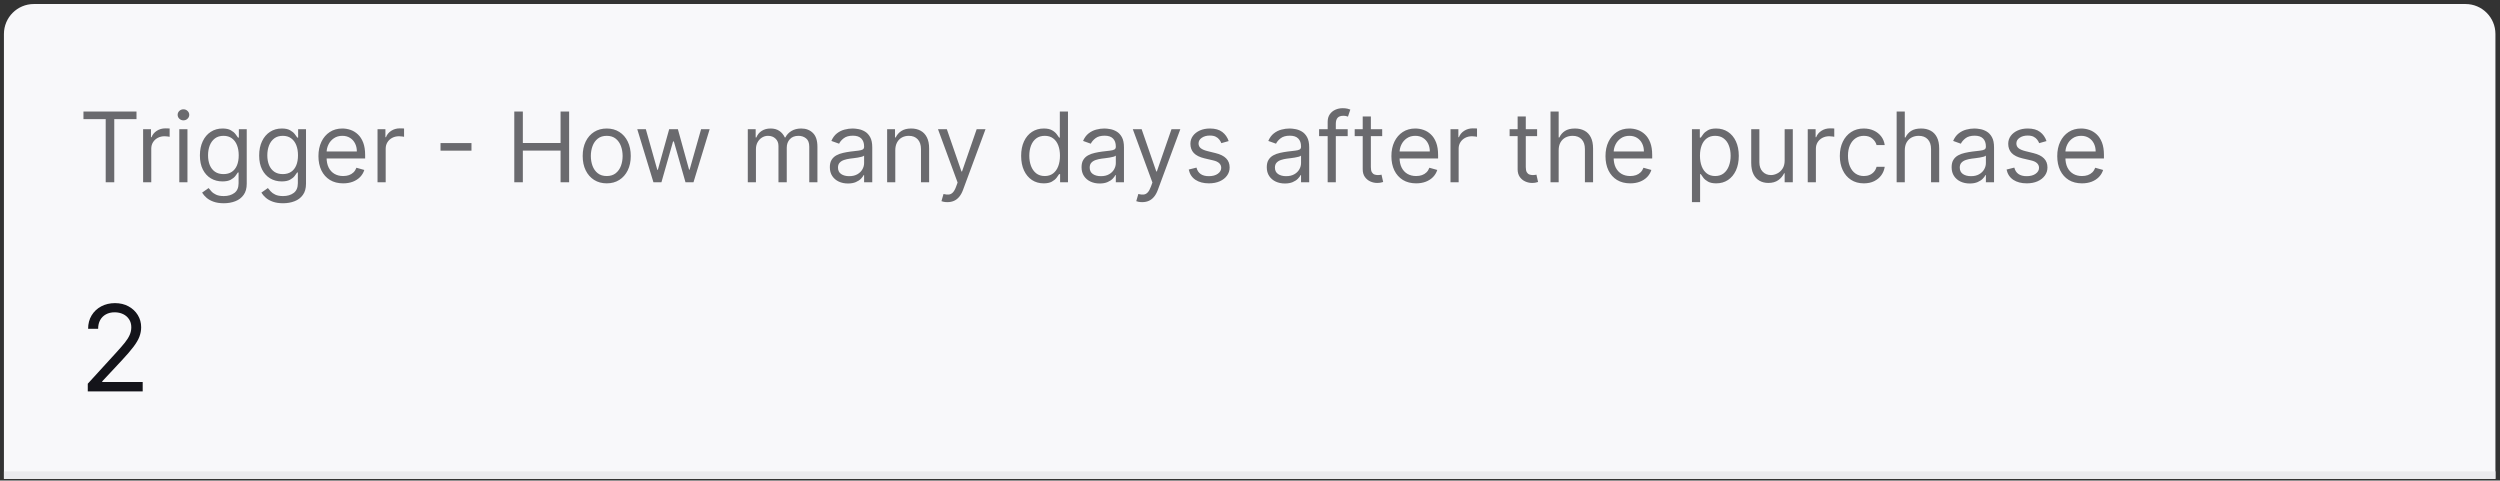
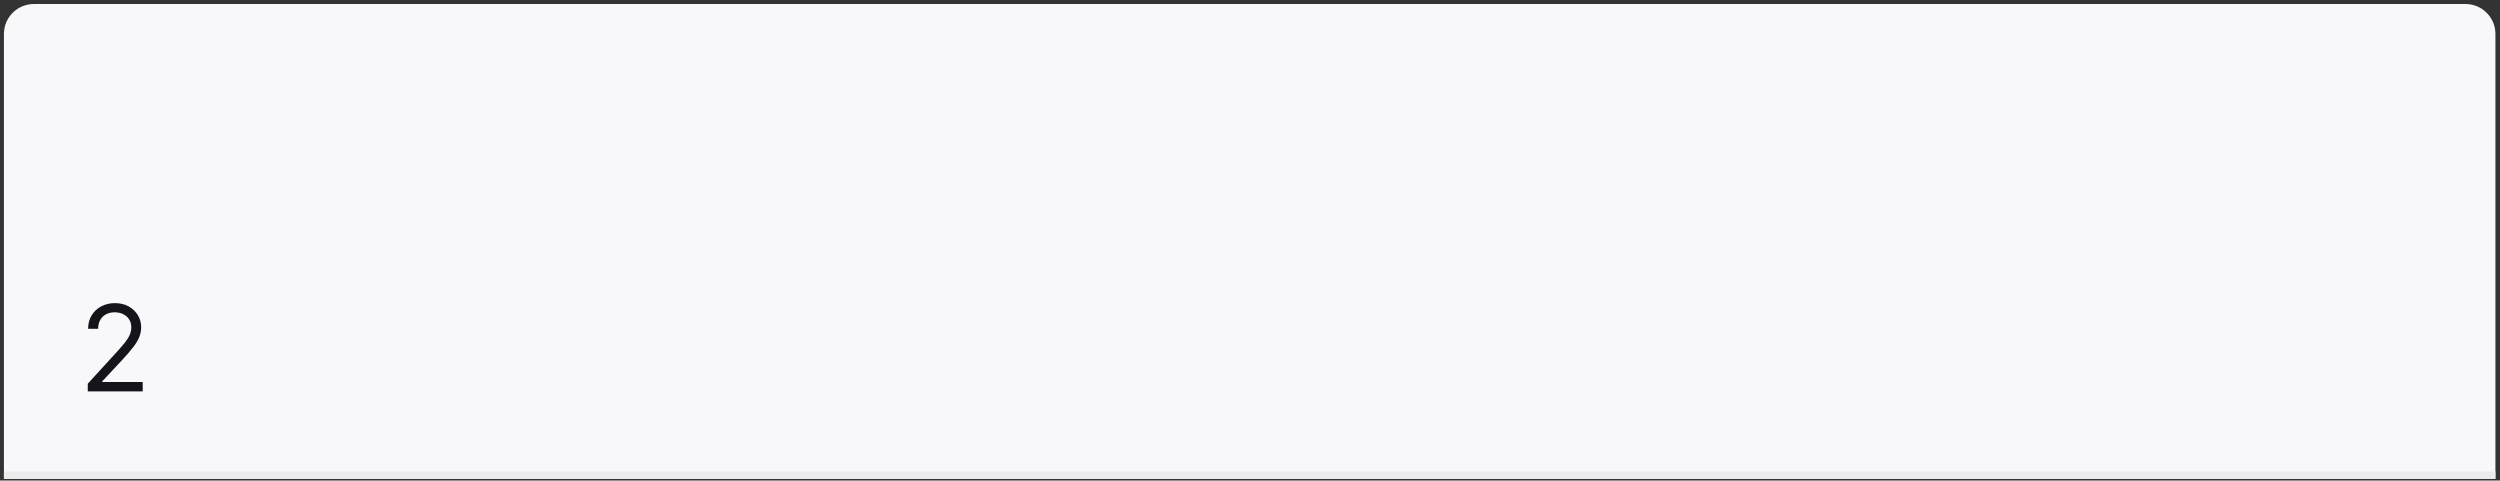
<svg xmlns="http://www.w3.org/2000/svg" width="411" height="79" viewBox="0 0 411 79" fill="none">
  <rect x="0" y="0" width="411" height="79" fill="#333333" stroke="none" />
  <g clip-path="url(#clip0_82_1577)">
-     <path d="M0.647 5.582C0.647 2.864 2.85 0.661 5.567 0.661H405.328C408.045 0.661 410.248 2.864 410.248 5.582V78.722H0.647V5.582Z" fill="#F8F8FA" />
-     <path d="M13.72 19.581V18.332H22.442V19.581H18.785V29.962H17.377V19.581H13.72ZM23.528 29.962V21.24H24.822V22.557H24.913C25.072 22.125 25.36 21.775 25.776 21.506C26.193 21.238 26.662 21.103 27.185 21.103C27.283 21.103 27.406 21.105 27.554 21.109C27.701 21.113 27.813 21.119 27.889 21.126V22.489C27.843 22.477 27.739 22.46 27.576 22.438C27.417 22.411 27.249 22.398 27.071 22.398C26.647 22.398 26.268 22.487 25.935 22.665C25.606 22.839 25.345 23.081 25.152 23.392C24.962 23.698 24.868 24.049 24.868 24.442V29.962H23.528ZM29.477 29.962V21.24H30.817V29.962H29.477ZM30.159 19.786C29.898 19.786 29.672 19.697 29.483 19.519C29.297 19.341 29.205 19.127 29.205 18.877C29.205 18.628 29.297 18.414 29.483 18.236C29.672 18.058 29.898 17.969 30.159 17.969C30.42 17.969 30.643 18.058 30.829 18.236C31.018 18.414 31.113 18.628 31.113 18.877C31.113 19.127 31.018 19.341 30.829 19.519C30.643 19.697 30.42 19.786 30.159 19.786ZM36.792 33.414C36.145 33.414 35.589 33.331 35.123 33.164C34.657 33.002 34.269 32.786 33.959 32.517C33.652 32.252 33.408 31.968 33.226 31.665L34.294 30.916C34.415 31.075 34.568 31.256 34.754 31.461C34.939 31.669 35.193 31.849 35.515 32C35.84 32.155 36.266 32.233 36.792 32.233C37.497 32.233 38.078 32.063 38.536 31.722C38.994 31.381 39.223 30.848 39.223 30.121V28.349H39.109C39.011 28.508 38.871 28.705 38.689 28.94C38.511 29.171 38.254 29.377 37.917 29.558C37.584 29.736 37.133 29.825 36.565 29.825C35.861 29.825 35.229 29.659 34.669 29.326C34.112 28.993 33.671 28.508 33.346 27.872C33.024 27.236 32.863 26.464 32.863 25.555C32.863 24.662 33.02 23.884 33.334 23.221C33.648 22.555 34.086 22.04 34.646 21.677C35.206 21.31 35.854 21.126 36.588 21.126C37.156 21.126 37.606 21.221 37.94 21.41C38.276 21.596 38.534 21.808 38.712 22.046C38.894 22.281 39.034 22.474 39.132 22.625H39.268V21.24H40.563V30.212C40.563 30.961 40.393 31.571 40.052 32.04C39.715 32.513 39.261 32.86 38.689 33.079C38.121 33.303 37.489 33.414 36.792 33.414ZM36.747 28.622C37.285 28.622 37.739 28.498 38.11 28.253C38.481 28.006 38.763 27.652 38.956 27.191C39.149 26.729 39.246 26.176 39.246 25.532C39.246 24.904 39.151 24.349 38.962 23.869C38.772 23.388 38.492 23.011 38.121 22.739C37.75 22.466 37.292 22.33 36.747 22.33C36.179 22.33 35.706 22.474 35.328 22.761C34.953 23.049 34.671 23.435 34.481 23.92C34.296 24.404 34.203 24.942 34.203 25.532C34.203 26.138 34.298 26.674 34.487 27.14C34.68 27.601 34.964 27.965 35.339 28.23C35.717 28.491 36.187 28.622 36.747 28.622ZM46.537 33.414C45.889 33.414 45.333 33.331 44.867 33.164C44.402 33.002 44.014 32.786 43.703 32.517C43.397 32.252 43.152 31.968 42.971 31.665L44.038 30.916C44.159 31.075 44.313 31.256 44.498 31.461C44.684 31.669 44.937 31.849 45.259 32C45.585 32.155 46.01 32.233 46.537 32.233C47.241 32.233 47.822 32.063 48.28 31.722C48.738 31.381 48.967 30.848 48.967 30.121V28.349H48.853C48.755 28.508 48.615 28.705 48.433 28.94C48.255 29.171 47.998 29.377 47.661 29.558C47.328 29.736 46.877 29.825 46.309 29.825C45.605 29.825 44.973 29.659 44.413 29.326C43.856 28.993 43.415 28.508 43.09 27.872C42.768 27.236 42.607 26.464 42.607 25.555C42.607 24.662 42.764 23.884 43.078 23.221C43.393 22.555 43.83 22.04 44.39 21.677C44.95 21.31 45.598 21.126 46.332 21.126C46.9 21.126 47.351 21.221 47.684 21.41C48.021 21.596 48.278 21.808 48.456 22.046C48.638 22.281 48.778 22.474 48.876 22.625H49.012V21.24H50.307V30.212C50.307 30.961 50.137 31.571 49.796 32.04C49.459 32.513 49.005 32.86 48.433 33.079C47.865 33.303 47.233 33.414 46.537 33.414ZM46.491 28.622C47.029 28.622 47.483 28.498 47.854 28.253C48.225 28.006 48.507 27.652 48.7 27.191C48.893 26.729 48.99 26.176 48.99 25.532C48.99 24.904 48.895 24.349 48.706 23.869C48.517 23.388 48.236 23.011 47.865 22.739C47.494 22.466 47.036 22.33 46.491 22.33C45.923 22.33 45.45 22.474 45.072 22.761C44.697 23.049 44.415 23.435 44.225 23.92C44.04 24.404 43.947 24.942 43.947 25.532C43.947 26.138 44.042 26.674 44.231 27.14C44.424 27.601 44.708 27.965 45.083 28.23C45.462 28.491 45.931 28.622 46.491 28.622ZM56.417 30.143C55.577 30.143 54.852 29.958 54.242 29.587C53.637 29.212 53.169 28.69 52.84 28.02C52.514 27.346 52.351 26.562 52.351 25.669C52.351 24.775 52.514 23.988 52.84 23.307C53.169 22.621 53.627 22.088 54.214 21.705C54.804 21.319 55.493 21.126 56.281 21.126C56.735 21.126 57.184 21.202 57.627 21.353C58.069 21.505 58.473 21.751 58.836 22.091C59.2 22.428 59.489 22.875 59.705 23.431C59.921 23.988 60.029 24.673 60.029 25.487V26.055H53.305V24.896H58.666C58.666 24.404 58.567 23.965 58.37 23.579C58.177 23.193 57.901 22.888 57.541 22.665C57.186 22.442 56.765 22.33 56.281 22.33C55.747 22.33 55.285 22.462 54.895 22.727C54.509 22.989 54.212 23.329 54.004 23.75C53.796 24.17 53.691 24.62 53.691 25.101V25.873C53.691 26.532 53.805 27.09 54.032 27.548C54.263 28.003 54.583 28.349 54.992 28.587C55.401 28.822 55.876 28.94 56.417 28.94C56.769 28.94 57.087 28.89 57.371 28.792C57.659 28.69 57.907 28.538 58.115 28.338C58.323 28.133 58.484 27.88 58.598 27.577L59.892 27.94C59.756 28.379 59.527 28.765 59.205 29.099C58.883 29.428 58.486 29.685 58.013 29.871C57.539 30.052 57.008 30.143 56.417 30.143ZM62.067 29.962V21.24H63.362V22.557H63.453C63.612 22.125 63.899 21.775 64.316 21.506C64.732 21.238 65.202 21.103 65.724 21.103C65.822 21.103 65.945 21.105 66.093 21.109C66.241 21.113 66.352 21.119 66.428 21.126V22.489C66.383 22.477 66.279 22.46 66.116 22.438C65.957 22.411 65.788 22.398 65.61 22.398C65.186 22.398 64.808 22.487 64.475 22.665C64.145 22.839 63.884 23.081 63.691 23.392C63.502 23.698 63.407 24.049 63.407 24.442V29.962H62.067ZM77.511 23.522V24.772H72.423V23.522H77.511ZM84.548 29.962V18.332H85.956V23.511H92.157V18.332H93.565V29.962H92.157V24.76H85.956V29.962H84.548ZM99.746 30.143C98.959 30.143 98.268 29.956 97.674 29.581C97.083 29.206 96.621 28.682 96.288 28.008C95.959 27.334 95.794 26.547 95.794 25.646C95.794 24.738 95.959 23.944 96.288 23.267C96.621 22.589 97.083 22.063 97.674 21.688C98.268 21.313 98.959 21.126 99.746 21.126C100.534 21.126 101.223 21.313 101.813 21.688C102.408 22.063 102.869 22.589 103.199 23.267C103.532 23.944 103.698 24.738 103.698 25.646C103.698 26.547 103.532 27.334 103.199 28.008C102.869 28.682 102.408 29.206 101.813 29.581C101.223 29.956 100.534 30.143 99.746 30.143ZM99.746 28.94C100.344 28.94 100.836 28.786 101.223 28.48C101.609 28.173 101.895 27.77 102.08 27.27C102.266 26.77 102.358 26.229 102.358 25.646C102.358 25.063 102.266 24.52 102.08 24.016C101.895 23.513 101.609 23.106 101.223 22.796C100.836 22.485 100.344 22.33 99.746 22.33C99.148 22.33 98.656 22.485 98.27 22.796C97.884 23.106 97.598 23.513 97.412 24.016C97.227 24.52 97.134 25.063 97.134 25.646C97.134 26.229 97.227 26.77 97.412 27.27C97.598 27.77 97.884 28.173 98.27 28.48C98.656 28.786 99.148 28.94 99.746 28.94ZM107.423 29.962L104.766 21.24H106.174L108.059 27.917H108.15L110.013 21.24H111.444L113.284 27.895H113.374L115.26 21.24H116.668L114.01 29.962H112.693L110.785 23.261H110.649L108.741 29.962H107.423ZM122.937 29.962V21.24H124.232V22.602H124.345C124.527 22.137 124.82 21.775 125.225 21.518C125.63 21.257 126.117 21.126 126.685 21.126C127.26 21.126 127.739 21.257 128.121 21.518C128.507 21.775 128.808 22.137 129.024 22.602H129.115C129.338 22.152 129.673 21.794 130.12 21.529C130.567 21.26 131.102 21.126 131.727 21.126C132.507 21.126 133.145 21.37 133.641 21.859C134.137 22.343 134.385 23.098 134.385 24.124V29.962H133.044V24.124C133.044 23.481 132.868 23.021 132.516 22.744C132.164 22.468 131.75 22.33 131.273 22.33C130.66 22.33 130.184 22.515 129.848 22.886C129.511 23.254 129.342 23.719 129.342 24.283V29.962H127.979V23.988C127.979 23.492 127.818 23.093 127.497 22.79C127.175 22.483 126.76 22.33 126.253 22.33C125.905 22.33 125.579 22.423 125.276 22.608C124.977 22.794 124.735 23.051 124.55 23.38C124.368 23.706 124.277 24.083 124.277 24.51V29.962H122.937ZM139.401 30.166C138.849 30.166 138.347 30.062 137.897 29.854C137.446 29.642 137.088 29.337 136.823 28.94C136.558 28.538 136.426 28.054 136.426 27.486C136.426 26.986 136.524 26.581 136.721 26.271C136.918 25.956 137.181 25.71 137.511 25.532C137.84 25.355 138.203 25.222 138.601 25.135C139.002 25.044 139.405 24.972 139.81 24.919C140.34 24.851 140.77 24.8 141.099 24.766C141.432 24.728 141.675 24.666 141.826 24.578C141.981 24.491 142.059 24.34 142.059 24.124V24.079C142.059 23.519 141.906 23.083 141.599 22.773C141.296 22.462 140.836 22.307 140.219 22.307C139.579 22.307 139.078 22.447 138.714 22.727C138.351 23.008 138.095 23.307 137.948 23.625L136.676 23.17C136.903 22.64 137.206 22.228 137.584 21.932C137.967 21.633 138.383 21.425 138.834 21.308C139.288 21.187 139.735 21.126 140.174 21.126C140.454 21.126 140.776 21.16 141.139 21.228C141.506 21.293 141.86 21.427 142.201 21.631C142.545 21.836 142.831 22.144 143.058 22.557C143.285 22.97 143.399 23.522 143.399 24.215V29.962H142.059V28.781H141.991C141.9 28.97 141.749 29.172 141.537 29.388C141.325 29.604 141.043 29.788 140.69 29.939C140.338 30.09 139.909 30.166 139.401 30.166ZM139.606 28.962C140.136 28.962 140.583 28.858 140.946 28.65C141.313 28.442 141.59 28.173 141.775 27.844C141.964 27.514 142.059 27.168 142.059 26.805V25.578C142.002 25.646 141.877 25.709 141.684 25.765C141.495 25.818 141.275 25.866 141.025 25.907C140.779 25.945 140.539 25.979 140.304 26.009C140.073 26.036 139.886 26.059 139.742 26.078C139.394 26.123 139.068 26.197 138.765 26.299C138.466 26.398 138.224 26.547 138.039 26.748C137.857 26.945 137.766 27.213 137.766 27.554C137.766 28.02 137.938 28.372 138.283 28.61C138.631 28.845 139.072 28.962 139.606 28.962ZM147.185 24.715V29.962H145.845V21.24H147.14V22.602H147.253C147.458 22.16 147.768 21.804 148.185 21.535C148.601 21.262 149.139 21.126 149.797 21.126C150.388 21.126 150.904 21.247 151.347 21.489C151.79 21.728 152.135 22.091 152.381 22.58C152.627 23.064 152.75 23.678 152.75 24.419V29.962H151.41V24.51C151.41 23.825 151.232 23.291 150.876 22.909C150.52 22.523 150.032 22.33 149.411 22.33C148.983 22.33 148.601 22.423 148.264 22.608C147.931 22.794 147.668 23.064 147.475 23.42C147.282 23.776 147.185 24.207 147.185 24.715ZM155.75 33.232C155.522 33.232 155.32 33.214 155.142 33.176C154.964 33.142 154.841 33.108 154.773 33.073L155.114 31.892C155.439 31.976 155.727 32.006 155.977 31.983C156.227 31.96 156.448 31.849 156.641 31.648C156.838 31.451 157.018 31.131 157.181 30.689L157.43 30.007L154.205 21.24H155.659L158.066 28.19H158.157L160.565 21.24H162.019L158.316 31.234C158.15 31.684 157.943 32.057 157.697 32.352C157.451 32.651 157.165 32.873 156.84 33.017C156.518 33.16 156.155 33.232 155.75 33.232ZM171.578 30.143C170.851 30.143 170.21 29.96 169.653 29.593C169.097 29.222 168.661 28.699 168.347 28.025C168.033 27.348 167.876 26.547 167.876 25.623C167.876 24.707 168.033 23.912 168.347 23.238C168.661 22.565 169.099 22.044 169.659 21.677C170.219 21.31 170.866 21.126 171.601 21.126C172.169 21.126 172.617 21.221 172.947 21.41C173.28 21.596 173.533 21.808 173.708 22.046C173.885 22.281 174.024 22.474 174.122 22.625H174.236V18.332H175.576V29.962H174.281V28.622H174.122C174.024 28.781 173.884 28.981 173.702 29.224C173.52 29.462 173.261 29.676 172.924 29.865C172.587 30.051 172.138 30.143 171.578 30.143ZM171.76 28.94C172.297 28.94 172.752 28.799 173.123 28.519C173.494 28.235 173.776 27.844 173.969 27.344C174.162 26.84 174.258 26.259 174.258 25.601C174.258 24.95 174.164 24.38 173.974 23.891C173.785 23.399 173.505 23.017 173.134 22.744C172.763 22.468 172.305 22.33 171.76 22.33C171.192 22.33 170.719 22.476 170.34 22.767C169.965 23.055 169.683 23.447 169.494 23.943C169.309 24.435 169.216 24.987 169.216 25.601C169.216 26.221 169.311 26.785 169.5 27.293C169.693 27.796 169.977 28.198 170.352 28.497C170.73 28.792 171.2 28.94 171.76 28.94ZM180.783 30.166C180.23 30.166 179.729 30.062 179.278 29.854C178.828 29.642 178.47 29.337 178.205 28.94C177.94 28.538 177.807 28.054 177.807 27.486C177.807 26.986 177.906 26.581 178.103 26.271C178.3 25.956 178.563 25.71 178.892 25.532C179.221 25.355 179.585 25.222 179.982 25.135C180.383 25.044 180.787 24.972 181.192 24.919C181.722 24.851 182.151 24.8 182.481 24.766C182.814 24.728 183.056 24.666 183.208 24.578C183.363 24.491 183.44 24.34 183.44 24.124V24.079C183.44 23.519 183.287 23.083 182.98 22.773C182.678 22.462 182.218 22.307 181.601 22.307C180.961 22.307 180.459 22.447 180.096 22.727C179.732 23.008 179.477 23.307 179.329 23.625L178.057 23.17C178.284 22.64 178.587 22.228 178.966 21.932C179.348 21.633 179.765 21.425 180.215 21.308C180.669 21.187 181.116 21.126 181.555 21.126C181.835 21.126 182.157 21.16 182.52 21.228C182.888 21.293 183.242 21.427 183.582 21.631C183.927 21.836 184.213 22.144 184.44 22.557C184.667 22.97 184.78 23.522 184.78 24.215V29.962H183.44V28.781H183.372C183.281 28.97 183.13 29.172 182.918 29.388C182.706 29.604 182.424 29.788 182.072 29.939C181.72 30.09 181.29 30.166 180.783 30.166ZM180.987 28.962C181.517 28.962 181.964 28.858 182.327 28.65C182.695 28.442 182.971 28.173 183.156 27.844C183.346 27.514 183.44 27.168 183.44 26.805V25.578C183.384 25.646 183.259 25.709 183.066 25.765C182.876 25.818 182.657 25.866 182.407 25.907C182.161 25.945 181.92 25.979 181.686 26.009C181.455 26.036 181.267 26.059 181.124 26.078C180.775 26.123 180.45 26.197 180.147 26.299C179.848 26.398 179.606 26.547 179.42 26.748C179.238 26.945 179.147 27.213 179.147 27.554C179.147 28.02 179.32 28.372 179.664 28.61C180.013 28.845 180.454 28.962 180.987 28.962ZM187.777 33.232C187.55 33.232 187.348 33.214 187.17 33.176C186.992 33.142 186.869 33.108 186.801 33.073L187.141 31.892C187.467 31.976 187.755 32.006 188.004 31.983C188.254 31.96 188.476 31.849 188.669 31.648C188.866 31.451 189.045 31.131 189.208 30.689L189.458 30.007L186.233 21.24H187.686L190.094 28.19H190.185L192.593 21.24H194.046L190.344 31.234C190.177 31.684 189.971 32.057 189.725 32.352C189.479 32.651 189.193 32.873 188.868 33.017C188.546 33.16 188.182 33.232 187.777 33.232ZM201.993 23.193L200.789 23.534C200.714 23.333 200.602 23.138 200.454 22.949C200.31 22.756 200.114 22.597 199.864 22.472C199.614 22.347 199.294 22.285 198.904 22.285C198.37 22.285 197.926 22.407 197.57 22.654C197.218 22.896 197.042 23.204 197.042 23.579C197.042 23.912 197.163 24.175 197.405 24.368C197.647 24.561 198.026 24.722 198.541 24.851L199.835 25.169C200.615 25.358 201.196 25.648 201.579 26.038C201.961 26.424 202.152 26.922 202.152 27.531C202.152 28.031 202.008 28.478 201.721 28.871C201.437 29.265 201.039 29.576 200.528 29.803C200.017 30.03 199.423 30.143 198.745 30.143C197.856 30.143 197.119 29.95 196.536 29.564C195.953 29.178 195.584 28.614 195.429 27.872L196.701 27.554C196.822 28.023 197.051 28.375 197.388 28.61C197.729 28.845 198.174 28.962 198.722 28.962C199.347 28.962 199.843 28.83 200.21 28.565C200.581 28.296 200.767 27.974 200.767 27.599C200.767 27.297 200.661 27.043 200.449 26.838C200.237 26.63 199.911 26.475 199.472 26.373L198.018 26.032C197.22 25.843 196.633 25.549 196.258 25.152C195.887 24.751 195.702 24.249 195.702 23.647C195.702 23.155 195.84 22.72 196.116 22.341C196.396 21.963 196.777 21.666 197.257 21.45C197.742 21.234 198.291 21.126 198.904 21.126C199.767 21.126 200.445 21.315 200.937 21.694C201.433 22.073 201.785 22.572 201.993 23.193ZM211.233 30.166C210.681 30.166 210.179 30.062 209.729 29.854C209.278 29.642 208.92 29.337 208.655 28.94C208.39 28.538 208.258 28.054 208.258 27.486C208.258 26.986 208.356 26.581 208.553 26.271C208.75 25.956 209.013 25.71 209.342 25.532C209.672 25.355 210.035 25.222 210.433 25.135C210.834 25.044 211.237 24.972 211.642 24.919C212.172 24.851 212.602 24.8 212.931 24.766C213.264 24.728 213.507 24.666 213.658 24.578C213.813 24.491 213.891 24.34 213.891 24.124V24.079C213.891 23.519 213.738 23.083 213.431 22.773C213.128 22.462 212.668 22.307 212.051 22.307C211.411 22.307 210.91 22.447 210.546 22.727C210.183 23.008 209.927 23.307 209.78 23.625L208.508 23.17C208.735 22.64 209.038 22.228 209.416 21.932C209.799 21.633 210.215 21.425 210.666 21.308C211.12 21.187 211.567 21.126 212.006 21.126C212.286 21.126 212.608 21.16 212.971 21.228C213.338 21.293 213.692 21.427 214.033 21.631C214.377 21.836 214.663 22.144 214.89 22.557C215.117 22.97 215.231 23.522 215.231 24.215V29.962H213.891V28.781H213.823C213.732 28.97 213.58 29.172 213.368 29.388C213.156 29.604 212.874 29.788 212.522 29.939C212.17 30.09 211.741 30.166 211.233 30.166ZM211.438 28.962C211.968 28.962 212.414 28.858 212.778 28.65C213.145 28.442 213.421 28.173 213.607 27.844C213.796 27.514 213.891 27.168 213.891 26.805V25.578C213.834 25.646 213.709 25.709 213.516 25.765C213.327 25.818 213.107 25.866 212.857 25.907C212.611 25.945 212.371 25.979 212.136 26.009C211.905 26.036 211.718 26.059 211.574 26.078C211.226 26.123 210.9 26.197 210.597 26.299C210.298 26.398 210.056 26.547 209.871 26.748C209.689 26.945 209.598 27.213 209.598 27.554C209.598 28.02 209.77 28.372 210.115 28.61C210.463 28.845 210.904 28.962 211.438 28.962ZM221.561 21.24V22.375H216.859V21.24H221.561ZM218.268 29.962V20.036C218.268 19.536 218.385 19.12 218.62 18.787C218.854 18.453 219.159 18.204 219.534 18.037C219.909 17.87 220.304 17.787 220.721 17.787C221.05 17.787 221.319 17.814 221.527 17.867C221.735 17.92 221.89 17.969 221.993 18.014L221.606 19.173C221.538 19.15 221.444 19.122 221.323 19.087C221.205 19.053 221.05 19.036 220.857 19.036C220.414 19.036 220.094 19.148 219.897 19.371C219.704 19.595 219.608 19.922 219.608 20.354V29.962H218.268ZM227.232 21.24V22.375H222.712V21.24H227.232ZM224.03 19.15H225.37V27.463C225.37 27.842 225.425 28.126 225.534 28.315C225.648 28.5 225.792 28.625 225.966 28.69C226.144 28.75 226.331 28.781 226.528 28.781C226.676 28.781 226.797 28.773 226.892 28.758C226.986 28.739 227.062 28.724 227.119 28.712L227.391 29.916C227.3 29.95 227.174 29.984 227.011 30.018C226.848 30.056 226.642 30.075 226.392 30.075C226.013 30.075 225.642 29.994 225.279 29.831C224.919 29.668 224.62 29.42 224.382 29.087C224.147 28.754 224.03 28.334 224.03 27.827V19.15ZM232.811 30.143C231.971 30.143 231.246 29.958 230.637 29.587C230.031 29.212 229.563 28.69 229.234 28.02C228.908 27.346 228.746 26.562 228.746 25.669C228.746 24.775 228.908 23.988 229.234 23.307C229.563 22.621 230.021 22.088 230.608 21.705C231.199 21.319 231.888 21.126 232.675 21.126C233.129 21.126 233.578 21.202 234.021 21.353C234.464 21.505 234.867 21.751 235.23 22.091C235.594 22.428 235.883 22.875 236.099 23.431C236.315 23.988 236.423 24.673 236.423 25.487V26.055H229.7V24.896H235.06C235.06 24.404 234.962 23.965 234.765 23.579C234.572 23.193 234.295 22.888 233.936 22.665C233.58 22.442 233.16 22.33 232.675 22.33C232.141 22.33 231.679 22.462 231.29 22.727C230.903 22.989 230.606 23.329 230.398 23.75C230.19 24.17 230.086 24.62 230.086 25.101V25.873C230.086 26.532 230.199 27.09 230.426 27.548C230.657 28.003 230.977 28.349 231.386 28.587C231.795 28.822 232.27 28.94 232.811 28.94C233.163 28.94 233.481 28.89 233.765 28.792C234.053 28.69 234.301 28.538 234.509 28.338C234.717 28.133 234.878 27.88 234.992 27.577L236.287 27.94C236.15 28.379 235.921 28.765 235.599 29.099C235.278 29.428 234.88 29.685 234.407 29.871C233.934 30.052 233.402 30.143 232.811 30.143ZM238.461 29.962V21.24H239.756V22.557H239.847C240.006 22.125 240.294 21.775 240.71 21.506C241.126 21.238 241.596 21.103 242.118 21.103C242.217 21.103 242.34 21.105 242.487 21.109C242.635 21.113 242.747 21.119 242.822 21.126V22.489C242.777 22.477 242.673 22.46 242.51 22.438C242.351 22.411 242.183 22.398 242.005 22.398C241.581 22.398 241.202 22.487 240.869 22.665C240.54 22.839 240.278 23.081 240.085 23.392C239.896 23.698 239.801 24.049 239.801 24.442V29.962H238.461ZM252.701 21.24V22.375H248.181V21.24H252.701ZM249.499 19.15H250.839V27.463C250.839 27.842 250.894 28.126 251.004 28.315C251.117 28.5 251.261 28.625 251.435 28.69C251.613 28.75 251.8 28.781 251.997 28.781C252.145 28.781 252.266 28.773 252.361 28.758C252.455 28.739 252.531 28.724 252.588 28.712L252.86 29.916C252.77 29.95 252.643 29.984 252.48 30.018C252.317 30.056 252.111 30.075 251.861 30.075C251.482 30.075 251.111 29.994 250.748 29.831C250.388 29.668 250.089 29.42 249.851 29.087C249.616 28.754 249.499 28.334 249.499 27.827V19.15ZM256.245 24.715V29.962H254.905V18.332H256.245V22.602H256.358C256.563 22.152 256.869 21.794 257.278 21.529C257.691 21.26 258.24 21.126 258.925 21.126C259.519 21.126 260.04 21.245 260.487 21.484C260.933 21.718 261.28 22.08 261.526 22.568C261.776 23.053 261.9 23.67 261.9 24.419V29.962H260.56V24.51C260.56 23.818 260.381 23.282 260.021 22.903C259.665 22.521 259.171 22.33 258.539 22.33C258.1 22.33 257.706 22.423 257.358 22.608C257.013 22.794 256.741 23.064 256.54 23.42C256.343 23.776 256.245 24.207 256.245 24.715ZM268.009 30.143C267.169 30.143 266.444 29.958 265.834 29.587C265.228 29.212 264.761 28.69 264.432 28.02C264.106 27.346 263.943 26.562 263.943 25.669C263.943 24.775 264.106 23.988 264.432 23.307C264.761 22.621 265.219 22.088 265.806 21.705C266.396 21.319 267.085 21.126 267.873 21.126C268.327 21.126 268.776 21.202 269.219 21.353C269.661 21.505 270.065 21.751 270.428 22.091C270.791 22.428 271.081 22.875 271.297 23.431C271.513 23.988 271.62 24.673 271.62 25.487V26.055H264.897V24.896H270.258C270.258 24.404 270.159 23.965 269.962 23.579C269.769 23.193 269.493 22.888 269.133 22.665C268.777 22.442 268.357 22.33 267.873 22.33C267.339 22.33 266.877 22.462 266.487 22.727C266.101 22.989 265.804 23.329 265.596 23.75C265.387 24.17 265.283 24.62 265.283 25.101V25.873C265.283 26.532 265.397 27.09 265.624 27.548C265.855 28.003 266.175 28.349 266.584 28.587C266.993 28.822 267.468 28.94 268.009 28.94C268.361 28.94 268.679 28.89 268.963 28.792C269.251 28.69 269.499 28.538 269.707 28.338C269.915 28.133 270.076 27.88 270.19 27.577L271.484 27.94C271.348 28.379 271.119 28.765 270.797 29.099C270.475 29.428 270.078 29.685 269.605 29.871C269.131 30.052 268.6 30.143 268.009 30.143ZM278.156 33.232V21.24H279.451V22.625H279.61C279.708 22.474 279.845 22.281 280.019 22.046C280.197 21.808 280.45 21.596 280.78 21.41C281.113 21.221 281.563 21.126 282.131 21.126C282.866 21.126 283.513 21.31 284.073 21.677C284.634 22.044 285.071 22.565 285.385 23.238C285.699 23.912 285.856 24.707 285.856 25.623C285.856 26.547 285.699 27.348 285.385 28.025C285.071 28.699 284.635 29.222 284.079 29.593C283.522 29.96 282.881 30.143 282.154 30.143C281.594 30.143 281.145 30.051 280.808 29.865C280.471 29.676 280.212 29.462 280.03 29.224C279.848 28.981 279.708 28.781 279.61 28.622H279.496V33.232H278.156ZM279.474 25.601C279.474 26.259 279.57 26.84 279.763 27.344C279.956 27.844 280.238 28.235 280.609 28.519C280.98 28.799 281.435 28.94 281.972 28.94C282.532 28.94 283 28.792 283.375 28.497C283.753 28.198 284.037 27.796 284.227 27.293C284.42 26.785 284.516 26.221 284.516 25.601C284.516 24.987 284.422 24.435 284.232 23.943C284.047 23.447 283.765 23.055 283.386 22.767C283.011 22.476 282.54 22.33 281.972 22.33C281.427 22.33 280.969 22.468 280.598 22.744C280.227 23.017 279.947 23.399 279.758 23.891C279.568 24.38 279.474 24.95 279.474 25.601ZM293.397 26.396V21.24H294.737V29.962H293.397V28.485H293.306C293.102 28.928 292.784 29.305 292.352 29.615C291.921 29.922 291.376 30.075 290.717 30.075C290.172 30.075 289.687 29.956 289.263 29.718C288.839 29.475 288.506 29.112 288.264 28.627C288.022 28.139 287.901 27.524 287.901 26.782V21.24H289.241V26.691C289.241 27.327 289.419 27.834 289.774 28.213C290.134 28.591 290.592 28.781 291.149 28.781C291.482 28.781 291.821 28.695 292.165 28.525C292.513 28.355 292.805 28.093 293.039 27.741C293.278 27.389 293.397 26.941 293.397 26.396ZM297.192 29.962V21.24H298.486V22.557H298.577C298.736 22.125 299.024 21.775 299.44 21.506C299.857 21.238 300.326 21.103 300.849 21.103C300.947 21.103 301.07 21.105 301.218 21.109C301.365 21.113 301.477 21.119 301.553 21.126V22.489C301.507 22.477 301.403 22.46 301.241 22.438C301.082 22.411 300.913 22.398 300.735 22.398C300.311 22.398 299.933 22.487 299.599 22.665C299.27 22.839 299.009 23.081 298.816 23.392C298.627 23.698 298.532 24.049 298.532 24.442V29.962H297.192ZM306.419 30.143C305.602 30.143 304.897 29.95 304.307 29.564C303.716 29.178 303.262 28.646 302.944 27.968C302.626 27.291 302.467 26.517 302.467 25.646C302.467 24.76 302.63 23.979 302.955 23.301C303.285 22.619 303.743 22.088 304.33 21.705C304.92 21.319 305.609 21.126 306.397 21.126C307.01 21.126 307.562 21.24 308.055 21.467C308.547 21.694 308.95 22.012 309.264 22.421C309.578 22.83 309.773 23.307 309.849 23.852H308.509C308.407 23.454 308.18 23.102 307.827 22.796C307.479 22.485 307.01 22.33 306.419 22.33C305.897 22.33 305.439 22.466 305.045 22.739C304.655 23.008 304.35 23.388 304.131 23.88C303.915 24.368 303.807 24.942 303.807 25.601C303.807 26.274 303.913 26.861 304.125 27.361C304.341 27.861 304.644 28.249 305.034 28.525C305.427 28.801 305.889 28.94 306.419 28.94C306.768 28.94 307.084 28.879 307.368 28.758C307.651 28.637 307.892 28.463 308.089 28.235C308.286 28.008 308.426 27.736 308.509 27.418H309.849C309.773 27.933 309.586 28.396 309.287 28.809C308.992 29.218 308.6 29.543 308.111 29.786C307.627 30.024 307.063 30.143 306.419 30.143ZM313.148 24.715V29.962H311.808V18.332H313.148V22.602H313.262C313.466 22.152 313.773 21.794 314.182 21.529C314.594 21.26 315.143 21.126 315.828 21.126C316.423 21.126 316.943 21.245 317.39 21.484C317.837 21.718 318.183 22.08 318.429 22.568C318.679 23.053 318.804 23.67 318.804 24.419V29.962H317.464V24.51C317.464 23.818 317.284 23.282 316.924 22.903C316.568 22.521 316.074 22.33 315.442 22.33C315.003 22.33 314.609 22.423 314.261 22.608C313.917 22.794 313.644 23.064 313.443 23.42C313.247 23.776 313.148 24.207 313.148 24.715ZM323.822 30.166C323.269 30.166 322.768 30.062 322.317 29.854C321.867 29.642 321.509 29.337 321.244 28.94C320.979 28.538 320.847 28.054 320.847 27.486C320.847 26.986 320.945 26.581 321.142 26.271C321.339 25.956 321.602 25.71 321.931 25.532C322.261 25.355 322.624 25.222 323.022 25.135C323.423 25.044 323.826 24.972 324.231 24.919C324.761 24.851 325.191 24.8 325.52 24.766C325.853 24.728 326.095 24.666 326.247 24.578C326.402 24.491 326.48 24.34 326.48 24.124V24.079C326.48 23.519 326.326 23.083 326.02 22.773C325.717 22.462 325.257 22.307 324.64 22.307C324 22.307 323.498 22.447 323.135 22.727C322.772 23.008 322.516 23.307 322.368 23.625L321.097 23.17C321.324 22.64 321.627 22.228 322.005 21.932C322.387 21.633 322.804 21.425 323.254 21.308C323.709 21.187 324.155 21.126 324.594 21.126C324.875 21.126 325.196 21.16 325.56 21.228C325.927 21.293 326.281 21.427 326.622 21.631C326.966 21.836 327.252 22.144 327.479 22.557C327.706 22.97 327.82 23.522 327.82 24.215V29.962H326.48V28.781H326.412C326.321 28.97 326.169 29.172 325.957 29.388C325.745 29.604 325.463 29.788 325.111 29.939C324.759 30.09 324.329 30.166 323.822 30.166ZM324.027 28.962C324.557 28.962 325.003 28.858 325.367 28.65C325.734 28.442 326.01 28.173 326.196 27.844C326.385 27.514 326.48 27.168 326.48 26.805V25.578C326.423 25.646 326.298 25.709 326.105 25.765C325.916 25.818 325.696 25.866 325.446 25.907C325.2 25.945 324.96 25.979 324.725 26.009C324.494 26.036 324.307 26.059 324.163 26.078C323.815 26.123 323.489 26.197 323.186 26.299C322.887 26.398 322.645 26.547 322.459 26.748C322.278 26.945 322.187 27.213 322.187 27.554C322.187 28.02 322.359 28.372 322.704 28.61C323.052 28.845 323.493 28.962 324.027 28.962ZM336.444 23.193L335.24 23.534C335.164 23.333 335.053 23.138 334.905 22.949C334.761 22.756 334.564 22.597 334.314 22.472C334.065 22.347 333.745 22.285 333.355 22.285C332.821 22.285 332.376 22.407 332.02 22.654C331.668 22.896 331.492 23.204 331.492 23.579C331.492 23.912 331.613 24.175 331.856 24.368C332.098 24.561 332.477 24.722 332.991 24.851L334.286 25.169C335.066 25.358 335.647 25.648 336.029 26.038C336.412 26.424 336.603 26.922 336.603 27.531C336.603 28.031 336.459 28.478 336.171 28.871C335.887 29.265 335.49 29.576 334.979 29.803C334.468 30.03 333.873 30.143 333.196 30.143C332.306 30.143 331.57 29.95 330.987 29.564C330.404 29.178 330.035 28.614 329.88 27.872L331.152 27.554C331.273 28.023 331.502 28.375 331.839 28.61C332.179 28.845 332.624 28.962 333.173 28.962C333.798 28.962 334.294 28.83 334.661 28.565C335.032 28.296 335.217 27.974 335.217 27.599C335.217 27.297 335.111 27.043 334.899 26.838C334.687 26.63 334.362 26.475 333.923 26.373L332.469 26.032C331.67 25.843 331.083 25.549 330.709 25.152C330.338 24.751 330.152 24.249 330.152 23.647C330.152 23.155 330.29 22.72 330.567 22.341C330.847 21.963 331.227 21.666 331.708 21.45C332.193 21.234 332.742 21.126 333.355 21.126C334.218 21.126 334.896 21.315 335.388 21.694C335.884 22.073 336.236 22.572 336.444 23.193ZM342.277 30.143C341.437 30.143 340.712 29.958 340.102 29.587C339.496 29.212 339.029 28.69 338.7 28.02C338.374 27.346 338.211 26.562 338.211 25.669C338.211 24.775 338.374 23.988 338.7 23.307C339.029 22.621 339.487 22.088 340.074 21.705C340.664 21.319 341.353 21.126 342.141 21.126C342.595 21.126 343.044 21.202 343.487 21.353C343.929 21.505 344.333 21.751 344.696 22.091C345.059 22.428 345.349 22.875 345.565 23.431C345.781 23.988 345.888 24.673 345.888 25.487V26.055H339.165V24.896H344.526C344.526 24.404 344.427 23.965 344.23 23.579C344.037 23.193 343.761 22.888 343.401 22.665C343.045 22.442 342.625 22.33 342.141 22.33C341.607 22.33 341.145 22.462 340.755 22.727C340.369 22.989 340.072 23.329 339.864 23.75C339.655 24.17 339.551 24.62 339.551 25.101V25.873C339.551 26.532 339.665 27.09 339.892 27.548C340.123 28.003 340.443 28.349 340.852 28.587C341.261 28.822 341.736 28.94 342.277 28.94C342.629 28.94 342.947 28.89 343.231 28.792C343.519 28.69 343.767 28.538 343.975 28.338C344.183 28.133 344.344 27.88 344.458 27.577L345.752 27.94C345.616 28.379 345.387 28.765 345.065 29.099C344.743 29.428 344.346 29.685 343.873 29.871C343.399 30.052 342.868 30.143 342.277 30.143Z" fill="#6A6A6E" />
+     <path d="M0.647 5.582C0.647 2.864 2.85 0.661 5.567 0.661H405.328C408.045 0.661 410.248 2.864 410.248 5.582V78.722H0.647Z" fill="#F8F8FA" />
    <path d="M14.429 64.342V63.084L19.154 57.912C19.708 57.306 20.165 56.78 20.523 56.333C20.882 55.881 21.148 55.457 21.32 55.061C21.497 54.66 21.586 54.241 21.586 53.803C21.586 53.3 21.464 52.864 21.222 52.496C20.985 52.128 20.658 51.844 20.244 51.643C19.829 51.443 19.363 51.343 18.846 51.343C18.296 51.343 17.816 51.457 17.406 51.685C17.001 51.909 16.686 52.223 16.463 52.629C16.244 53.034 16.134 53.509 16.134 54.054H14.485C14.485 53.216 14.678 52.48 15.065 51.846C15.452 51.212 15.978 50.718 16.645 50.364C17.315 50.01 18.068 49.833 18.902 49.833C19.741 49.833 20.484 50.01 21.131 50.364C21.779 50.718 22.287 51.196 22.655 51.797C23.023 52.398 23.207 53.067 23.207 53.803C23.207 54.329 23.111 54.844 22.92 55.347C22.734 55.846 22.408 56.403 21.942 57.018C21.481 57.628 20.84 58.373 20.02 59.254L16.805 62.693V62.804H23.459V64.342H14.429Z" fill="#14141A" />
    <line x1="0.647" y1="78.107" x2="410.248" y2="78.107" stroke="#EBEBEE" stroke-width="1.23" />
  </g>
  <defs>
    <clipPath id="clip0_82_1577">
      <path d="M0.647 5.582C0.647 2.864 2.85 0.661 5.567 0.661H405.328C408.045 0.661 410.248 2.864 410.248 5.582V78.722H0.647V5.582Z" fill="white" />
    </clipPath>
  </defs>
</svg>